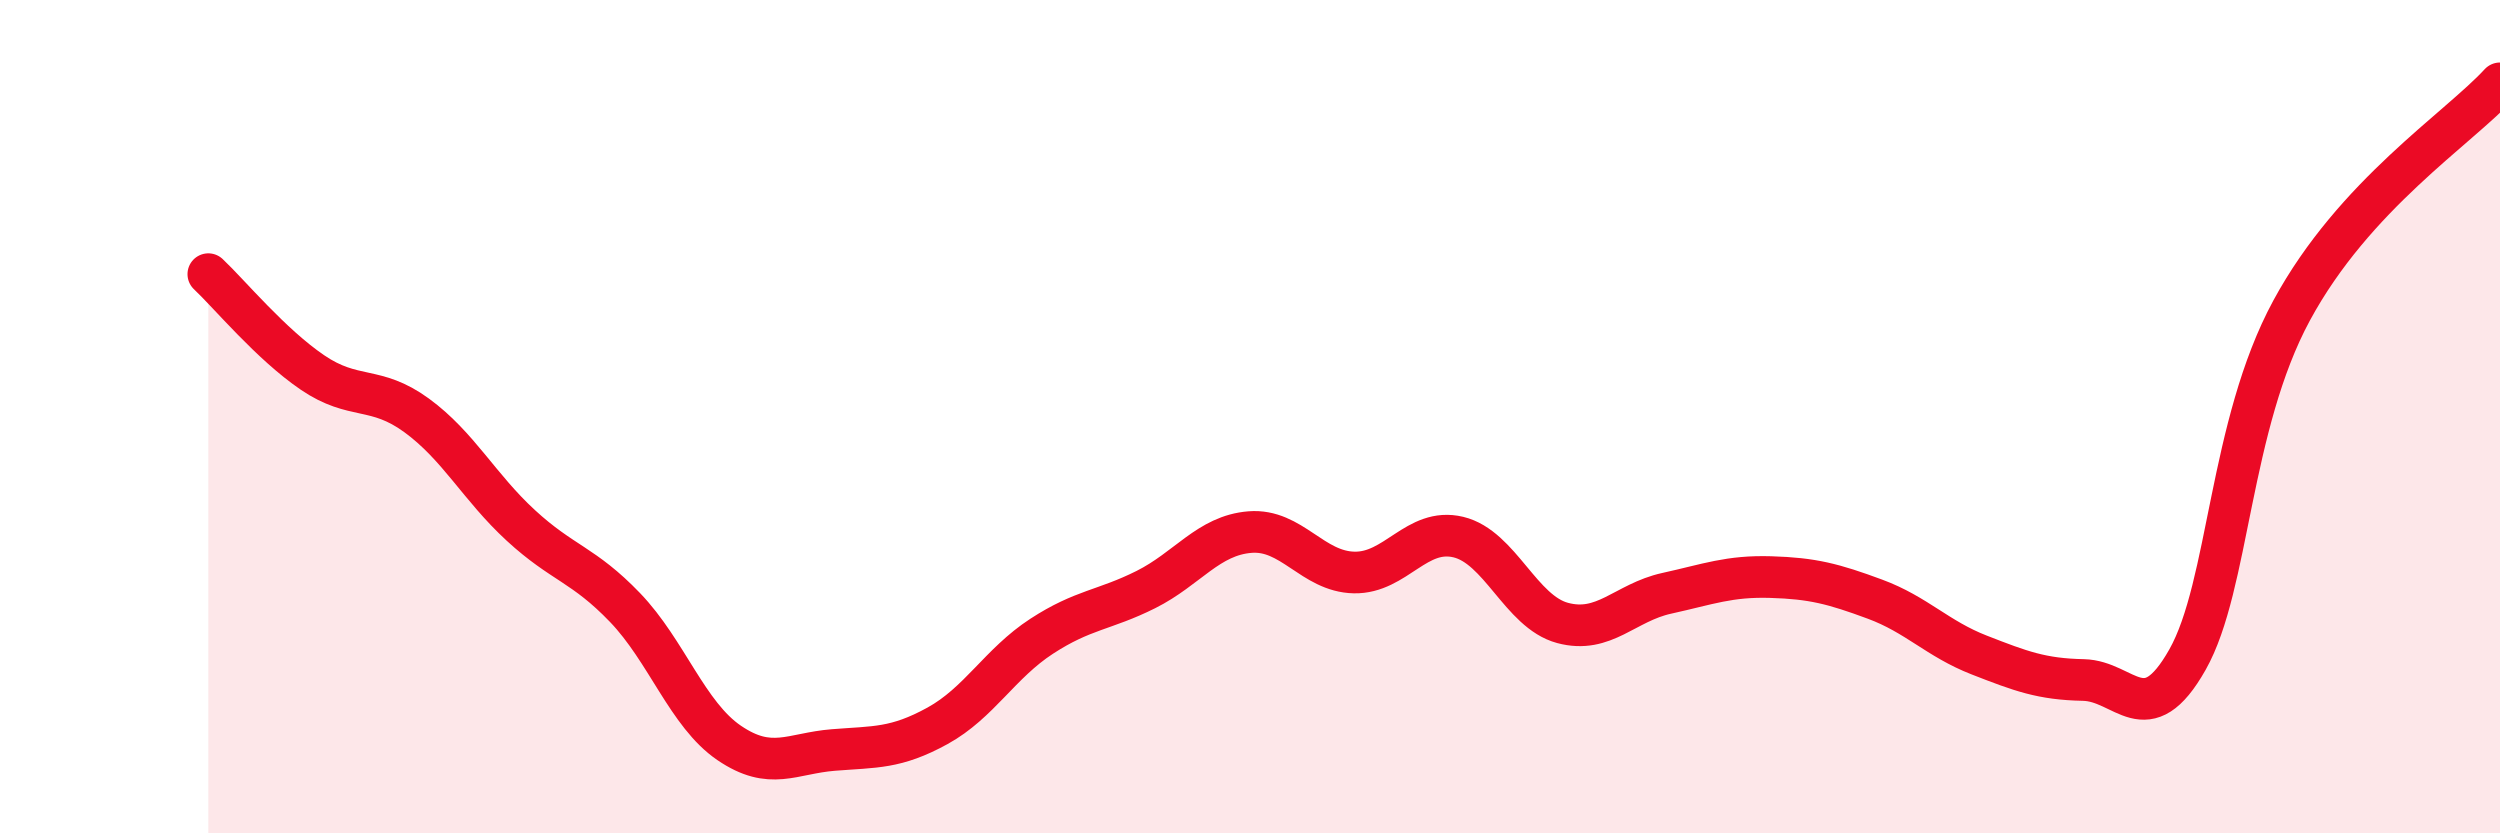
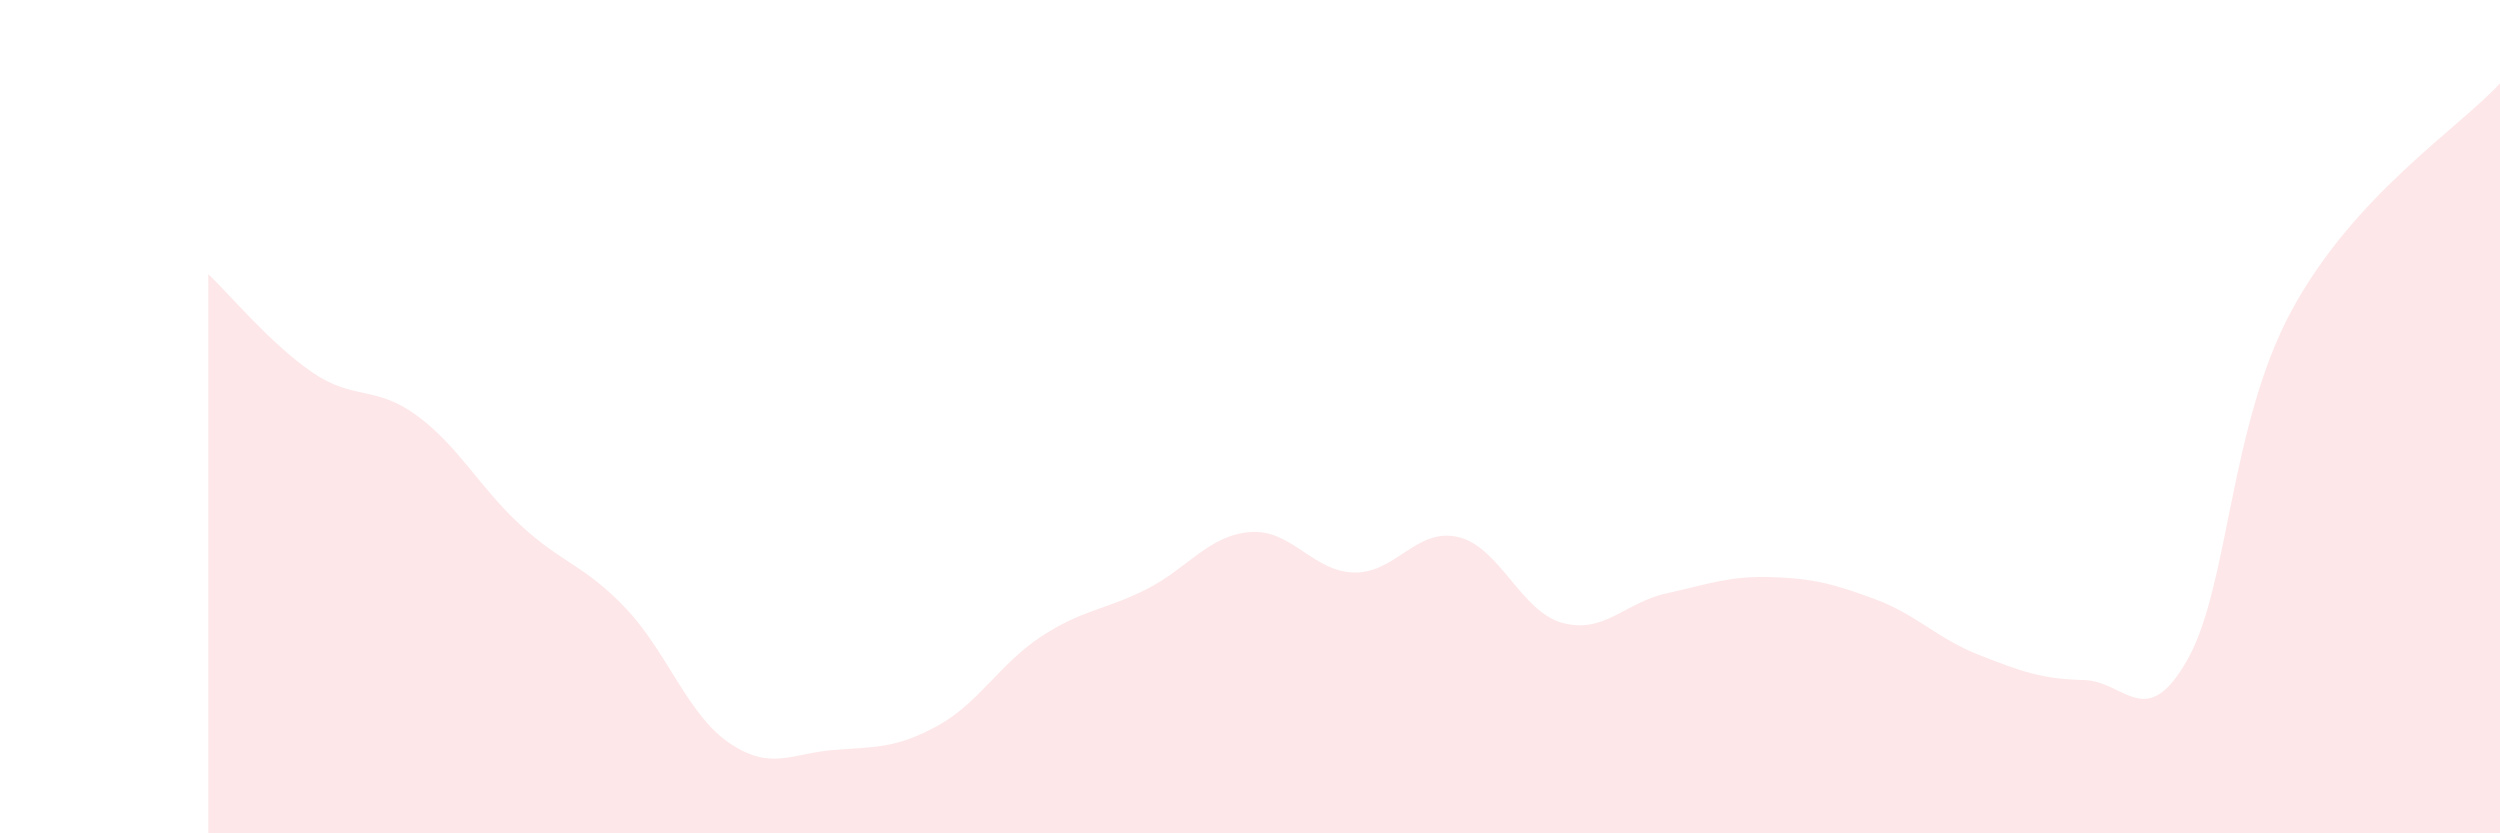
<svg xmlns="http://www.w3.org/2000/svg" width="60" height="20" viewBox="0 0 60 20">
  <path d="M 5,6.58 C 5.5,7.05 6.5,8.26 7.5,8.94 C 8.5,9.62 9,9.24 10,9.97 C 11,10.7 11.5,11.69 12.5,12.61 C 13.5,13.53 14,13.54 15,14.58 C 16,15.62 16.5,17.15 17.5,17.83 C 18.5,18.51 19,18.08 20,18 C 21,17.92 21.5,17.97 22.5,17.42 C 23.5,16.87 24,15.92 25,15.27 C 26,14.62 26.5,14.65 27.5,14.15 C 28.5,13.65 29,12.85 30,12.77 C 31,12.69 31.5,13.72 32.5,13.74 C 33.5,13.76 34,12.65 35,12.89 C 36,13.13 36.5,14.68 37.5,14.95 C 38.5,15.22 39,14.46 40,14.24 C 41,14.02 41.5,13.82 42.5,13.85 C 43.5,13.88 44,14.01 45,14.38 C 46,14.75 46.5,15.33 47.5,15.72 C 48.5,16.11 49,16.3 50,16.32 C 51,16.34 51.5,17.6 52.5,15.83 C 53.5,14.06 53.5,10.22 55,7.45 C 56.5,4.68 59,3.09 60,2L60 20L5 20Z" fill="#EB0A25" opacity="0.1" stroke-linecap="round" stroke-linejoin="round" />
-   <path d="M 5,6.58 C 5.5,7.05 6.5,8.26 7.5,8.94 C 8.5,9.62 9,9.24 10,9.97 C 11,10.7 11.5,11.69 12.5,12.61 C 13.5,13.53 14,13.54 15,14.58 C 16,15.62 16.5,17.15 17.5,17.83 C 18.5,18.51 19,18.08 20,18 C 21,17.92 21.5,17.97 22.5,17.42 C 23.5,16.87 24,15.92 25,15.27 C 26,14.62 26.5,14.65 27.5,14.15 C 28.5,13.65 29,12.85 30,12.77 C 31,12.69 31.5,13.72 32.5,13.74 C 33.5,13.76 34,12.65 35,12.89 C 36,13.13 36.5,14.68 37.5,14.95 C 38.5,15.22 39,14.46 40,14.24 C 41,14.02 41.5,13.82 42.5,13.85 C 43.5,13.88 44,14.01 45,14.38 C 46,14.75 46.5,15.33 47.5,15.72 C 48.5,16.11 49,16.3 50,16.32 C 51,16.34 51.5,17.6 52.5,15.83 C 53.5,14.06 53.5,10.22 55,7.45 C 56.5,4.68 59,3.09 60,2" stroke="#EB0A25" stroke-width="1" fill="none" stroke-linecap="round" stroke-linejoin="round" />
</svg>